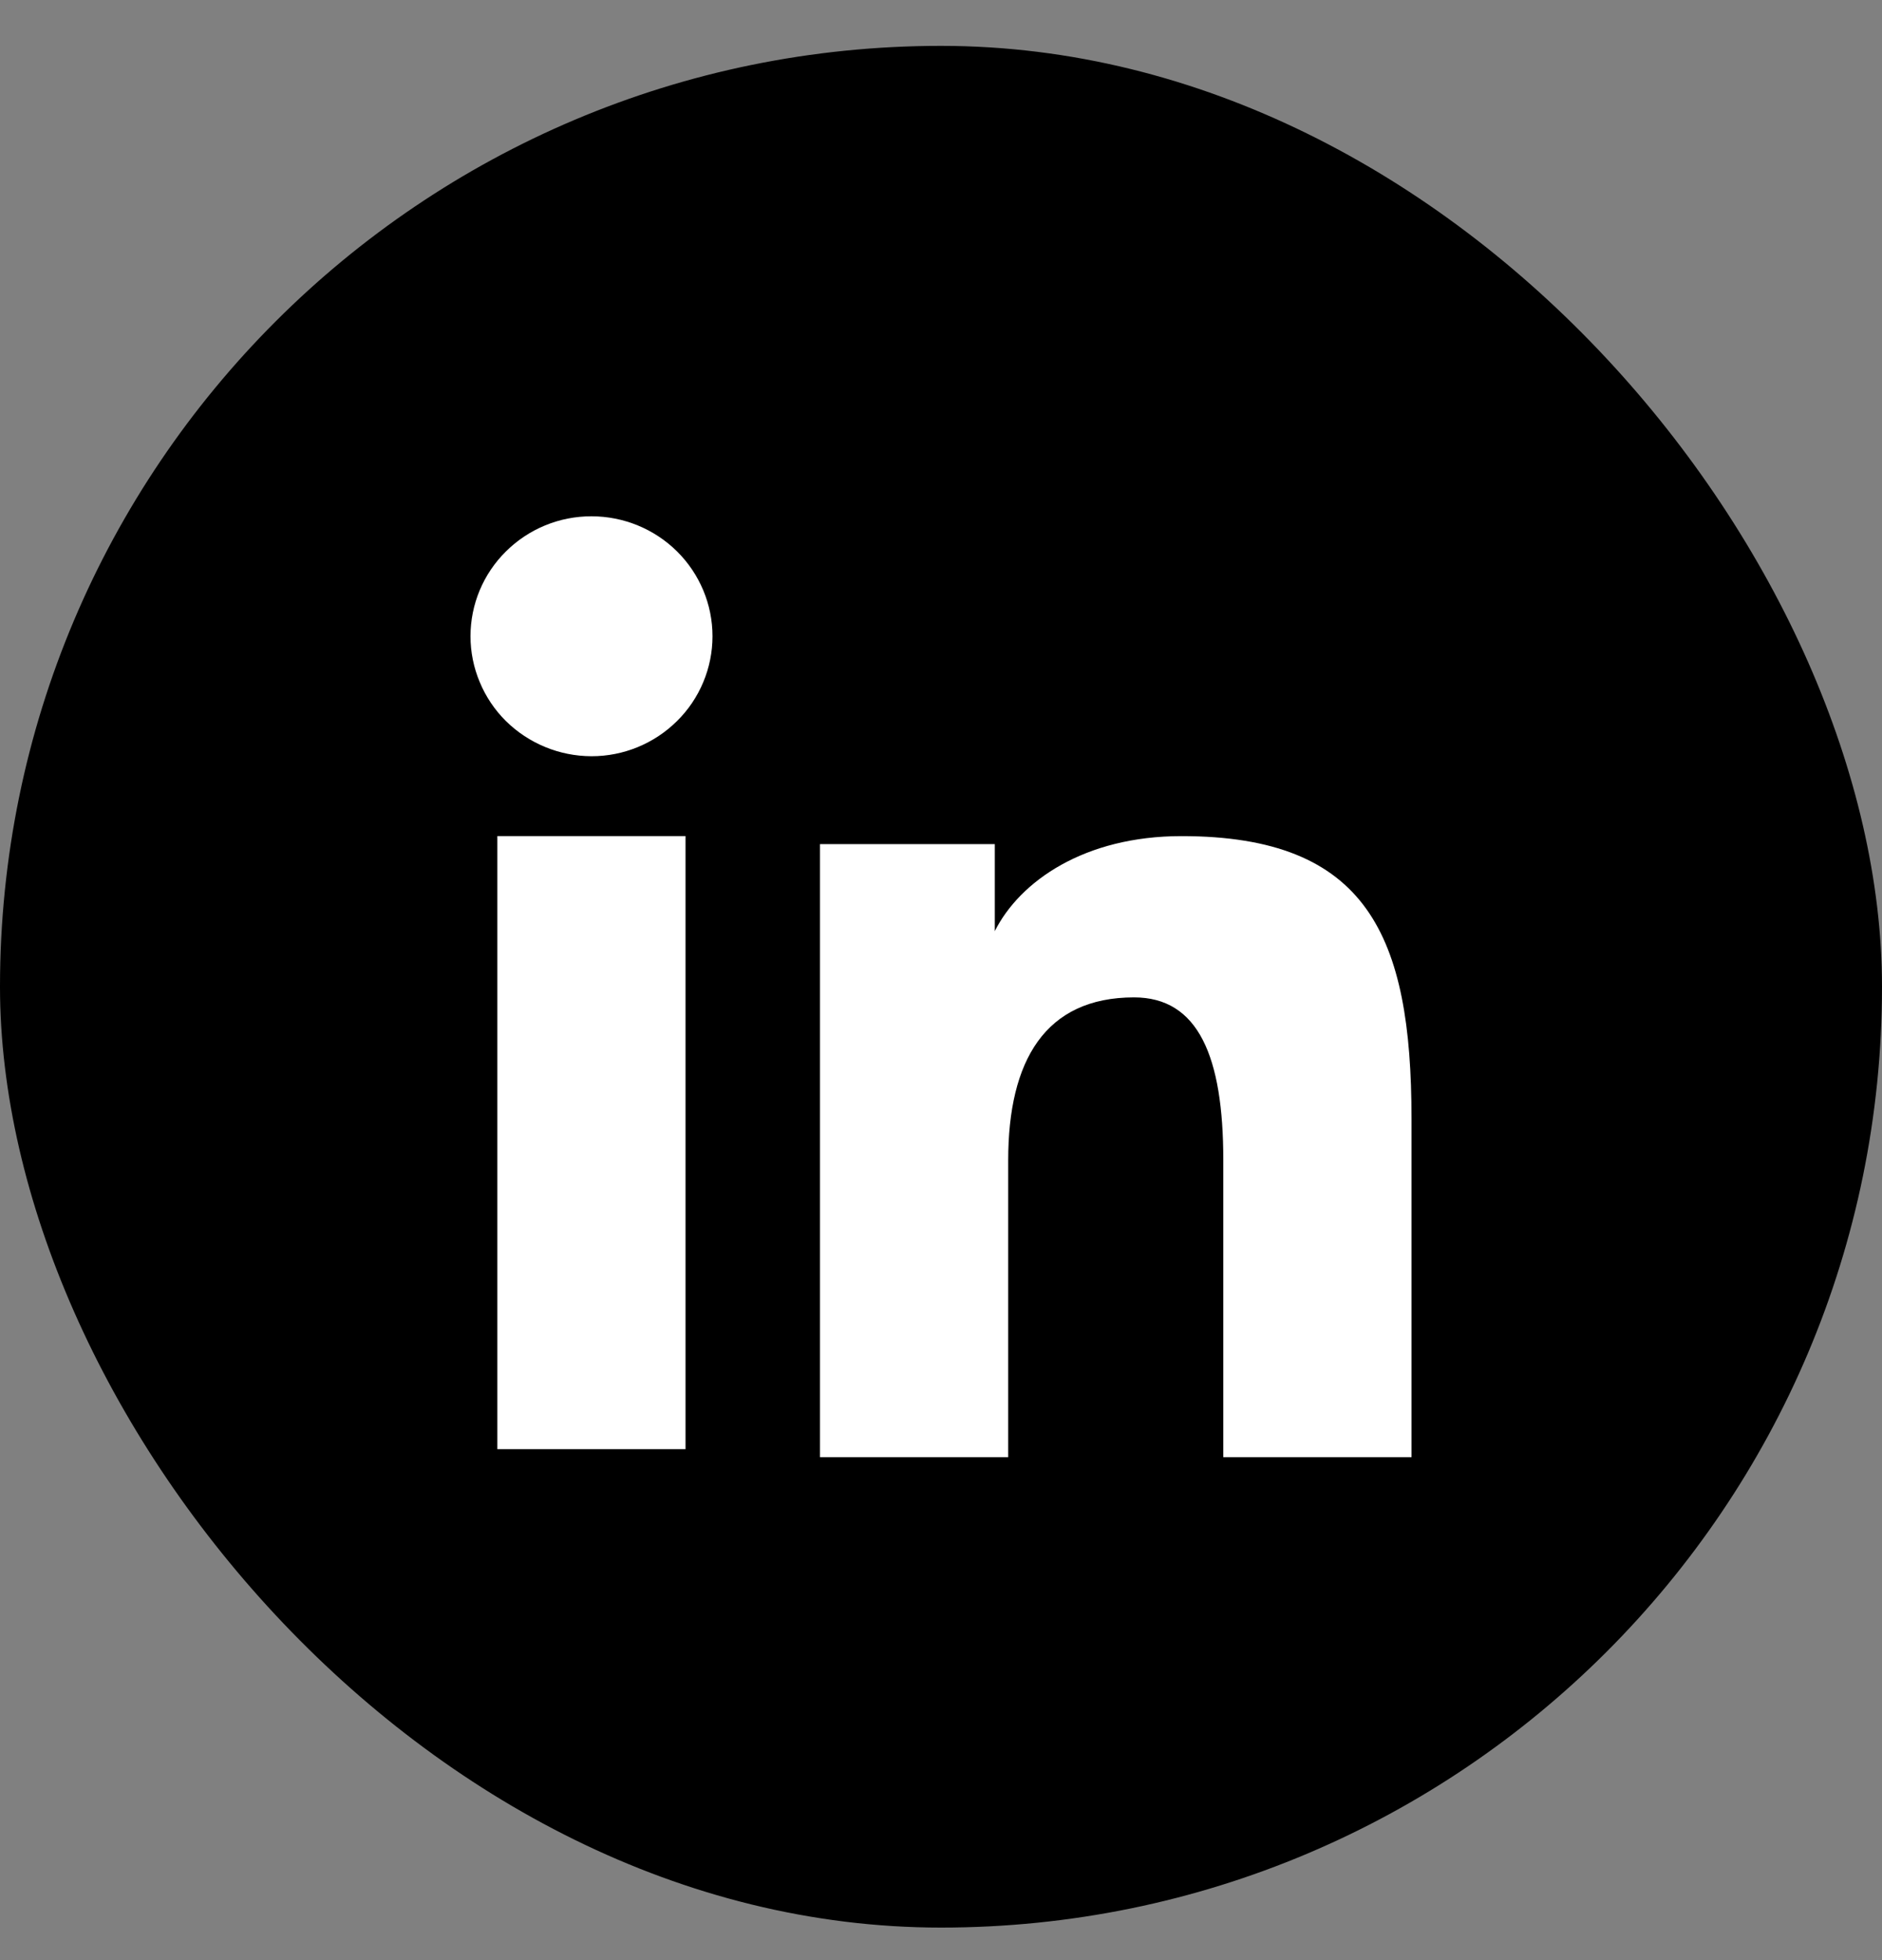
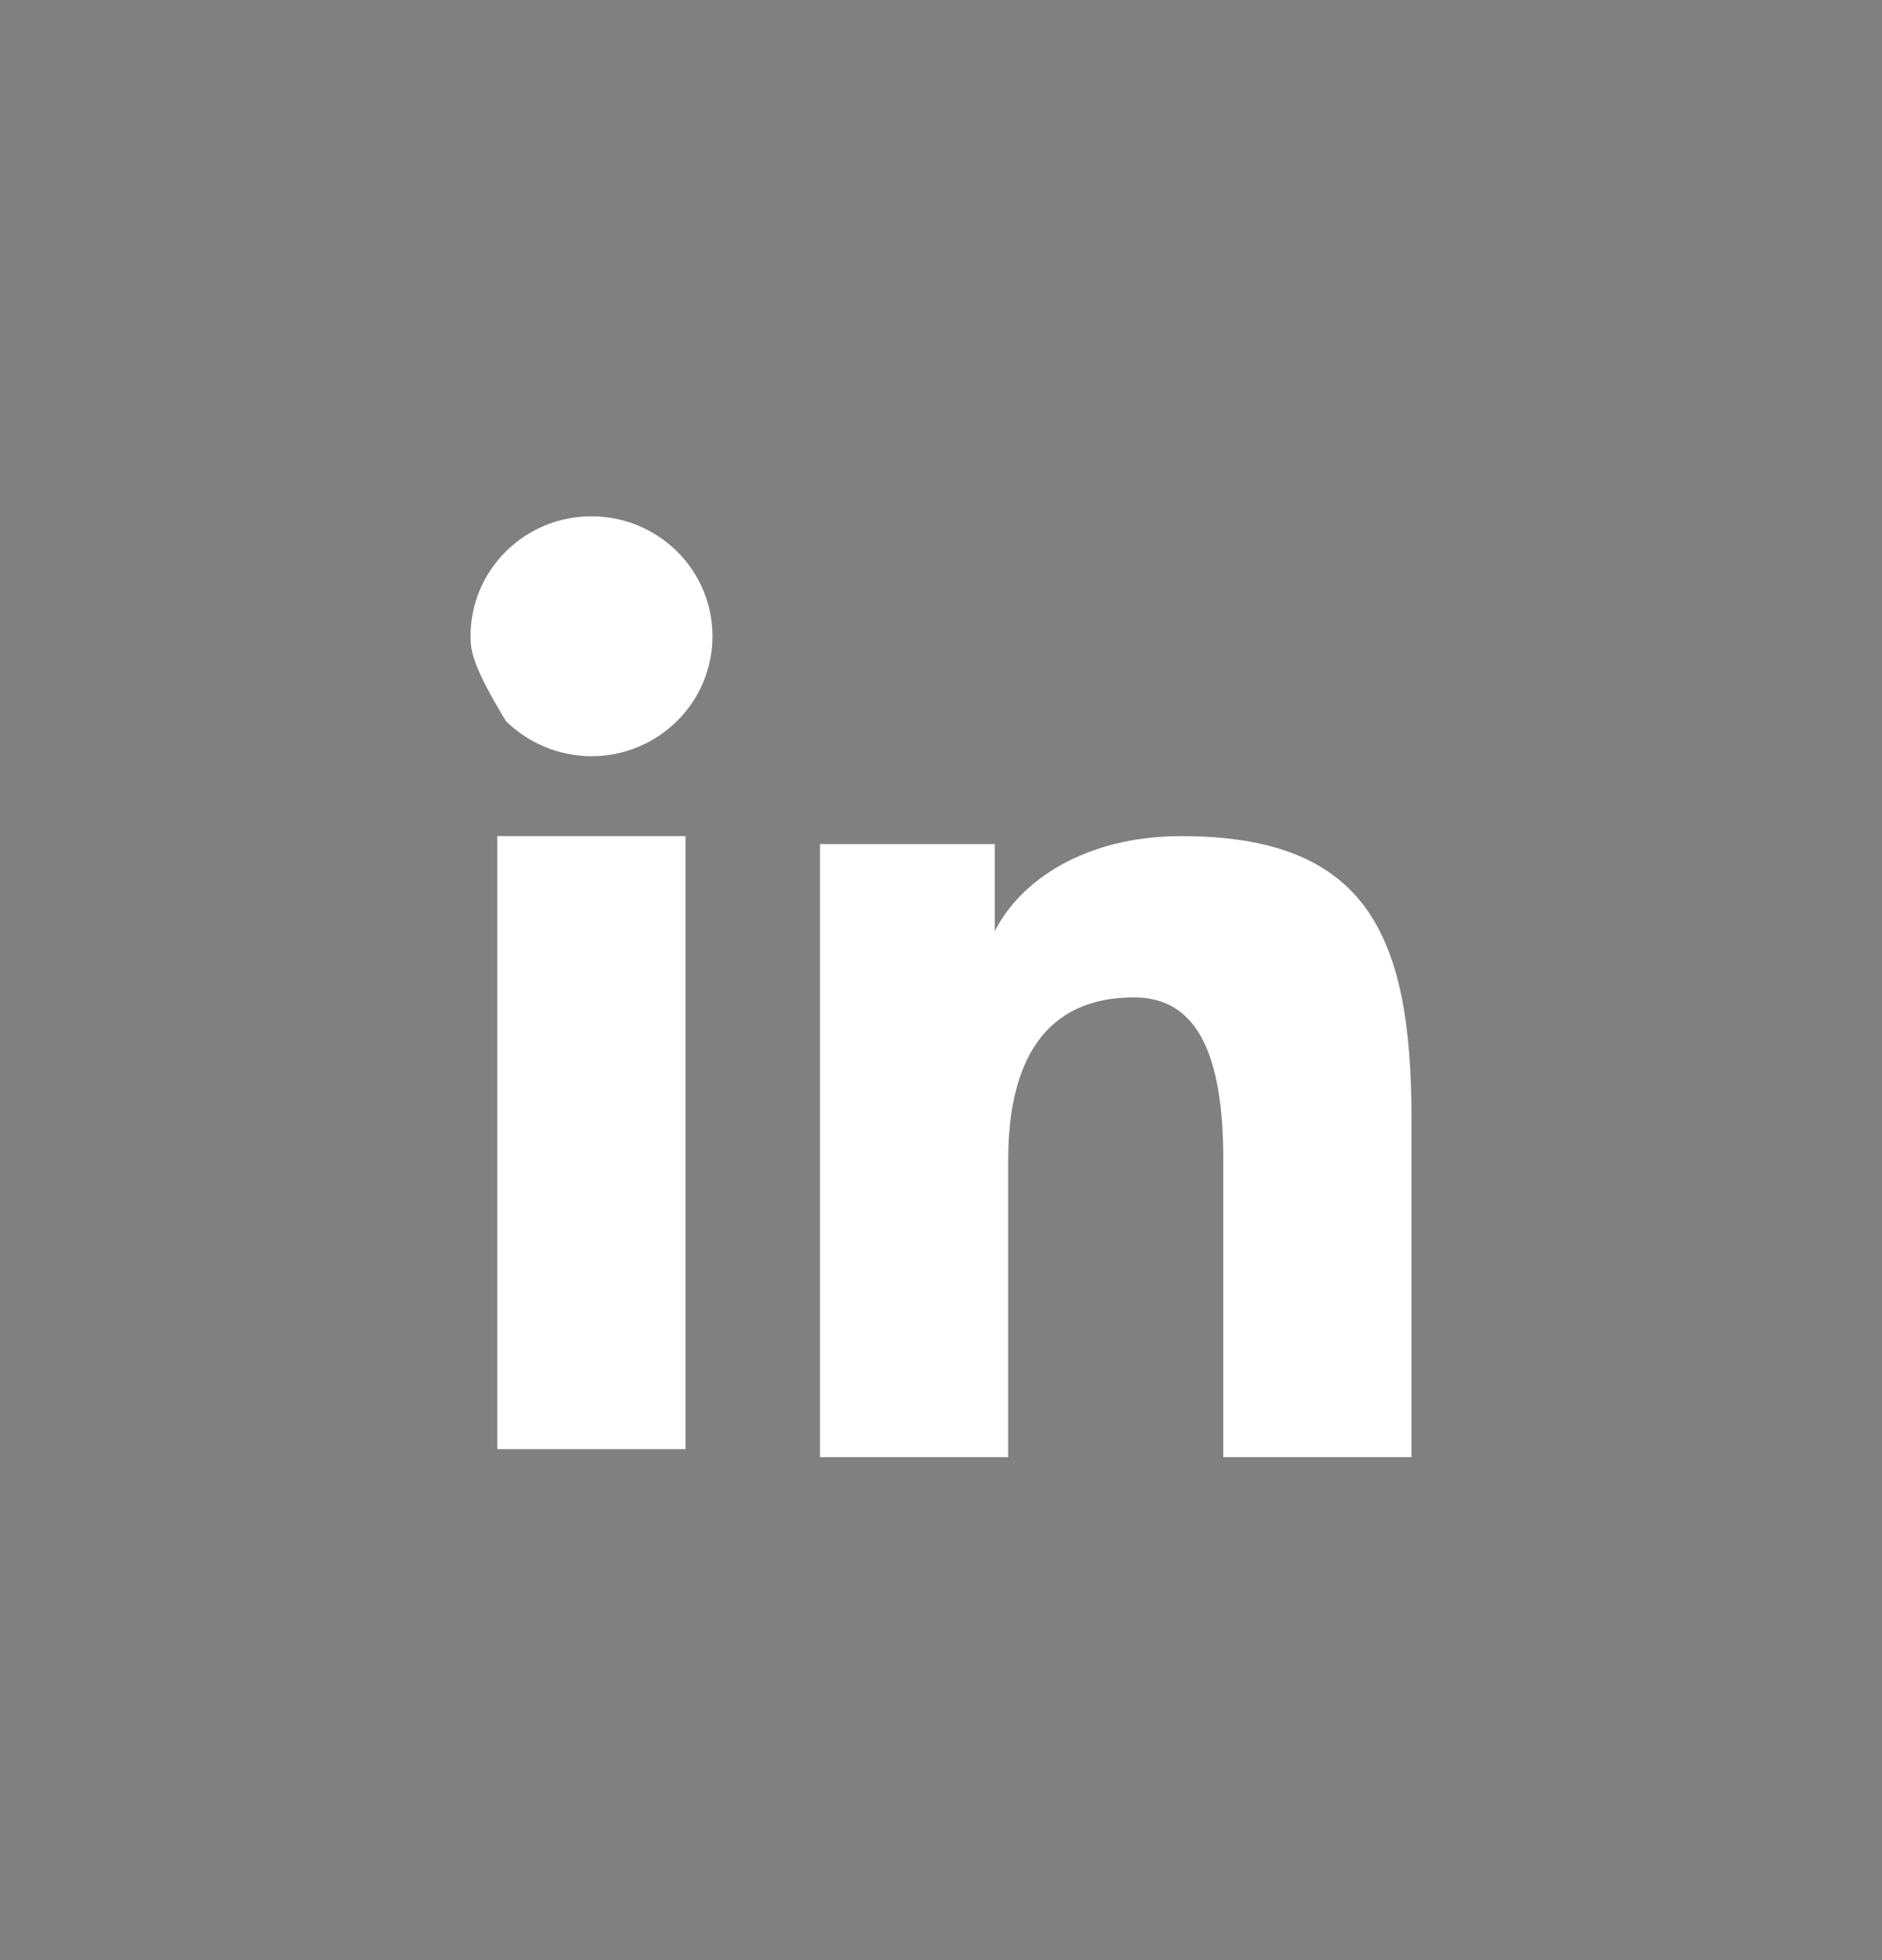
<svg xmlns="http://www.w3.org/2000/svg" width="24" height="25" viewBox="0 0 24 25" fill="none">
  <rect x="0" y="0" width="24" height="25" fill="#808080" stroke="none" />
  <g id="IcÃ´nes/RÃ©seaux sociaux">
-     <rect id="Rectangle 2" y="0.585" width="24" height="24" rx="12" fill="black" />
-     <path id="Vector" fill-rule="evenodd" clip-rule="evenodd" d="M10.457 10.766H12.686V11.876C13.007 11.238 13.83 10.664 15.067 10.664C17.437 10.664 18 11.935 18 14.266V18.585H15.6V14.797C15.6 13.47 15.279 12.721 14.462 12.721C13.328 12.721 12.857 13.528 12.857 14.797V18.585H10.457V10.766ZM6.342 18.483H8.742V10.664H6.342V18.483ZM9.086 8.115C9.086 8.316 9.046 8.515 8.968 8.701C8.891 8.886 8.777 9.055 8.634 9.196C8.344 9.484 7.951 9.646 7.542 9.645C7.134 9.644 6.742 9.483 6.451 9.196C6.309 9.055 6.195 8.886 6.118 8.7C6.04 8.515 6 8.316 6 8.115C6 7.708 6.162 7.32 6.452 7.033C6.742 6.745 7.134 6.584 7.543 6.585C7.952 6.585 8.344 6.746 8.634 7.033C8.923 7.32 9.086 7.708 9.086 8.115Z" fill="white" />
+     <path id="Vector" fill-rule="evenodd" clip-rule="evenodd" d="M10.457 10.766H12.686V11.876C13.007 11.238 13.83 10.664 15.067 10.664C17.437 10.664 18 11.935 18 14.266V18.585H15.6V14.797C15.6 13.47 15.279 12.721 14.462 12.721C13.328 12.721 12.857 13.528 12.857 14.797V18.585H10.457V10.766ZM6.342 18.483H8.742V10.664H6.342V18.483ZM9.086 8.115C9.086 8.316 9.046 8.515 8.968 8.701C8.891 8.886 8.777 9.055 8.634 9.196C8.344 9.484 7.951 9.646 7.542 9.645C7.134 9.644 6.742 9.483 6.451 9.196C6.04 8.515 6 8.316 6 8.115C6 7.708 6.162 7.32 6.452 7.033C6.742 6.745 7.134 6.584 7.543 6.585C7.952 6.585 8.344 6.746 8.634 7.033C8.923 7.32 9.086 7.708 9.086 8.115Z" fill="white" />
  </g>
</svg>